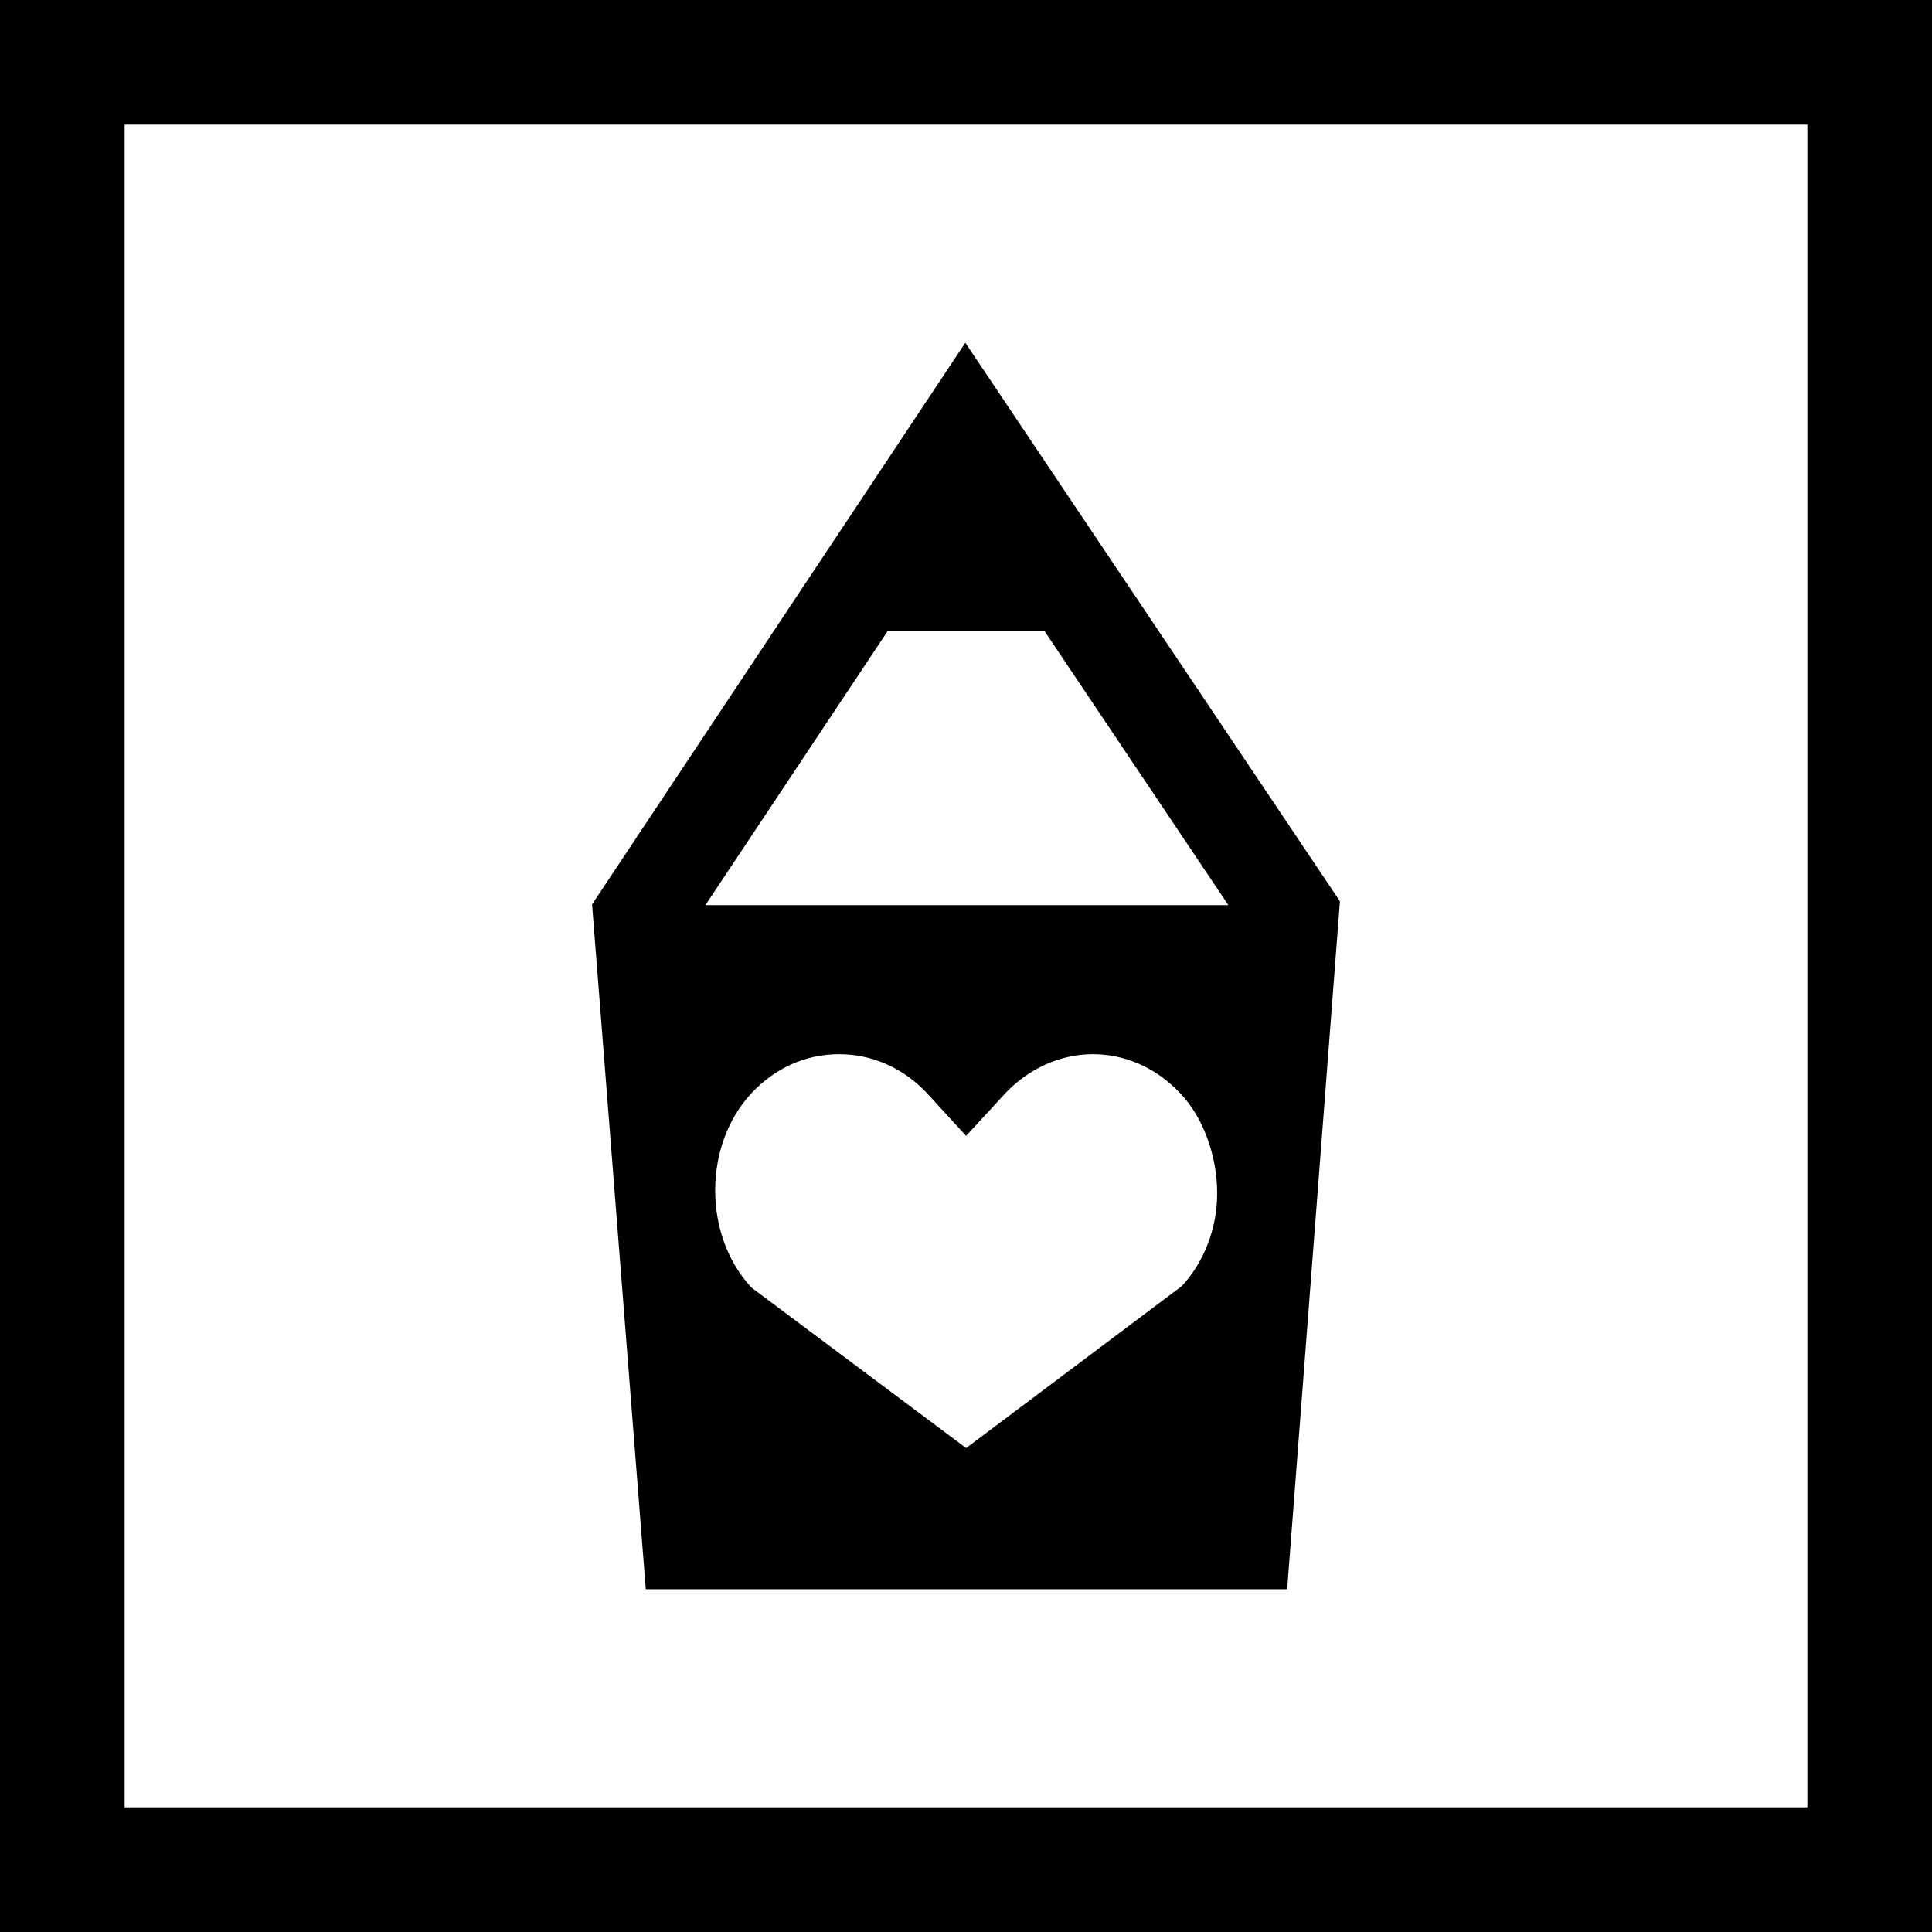
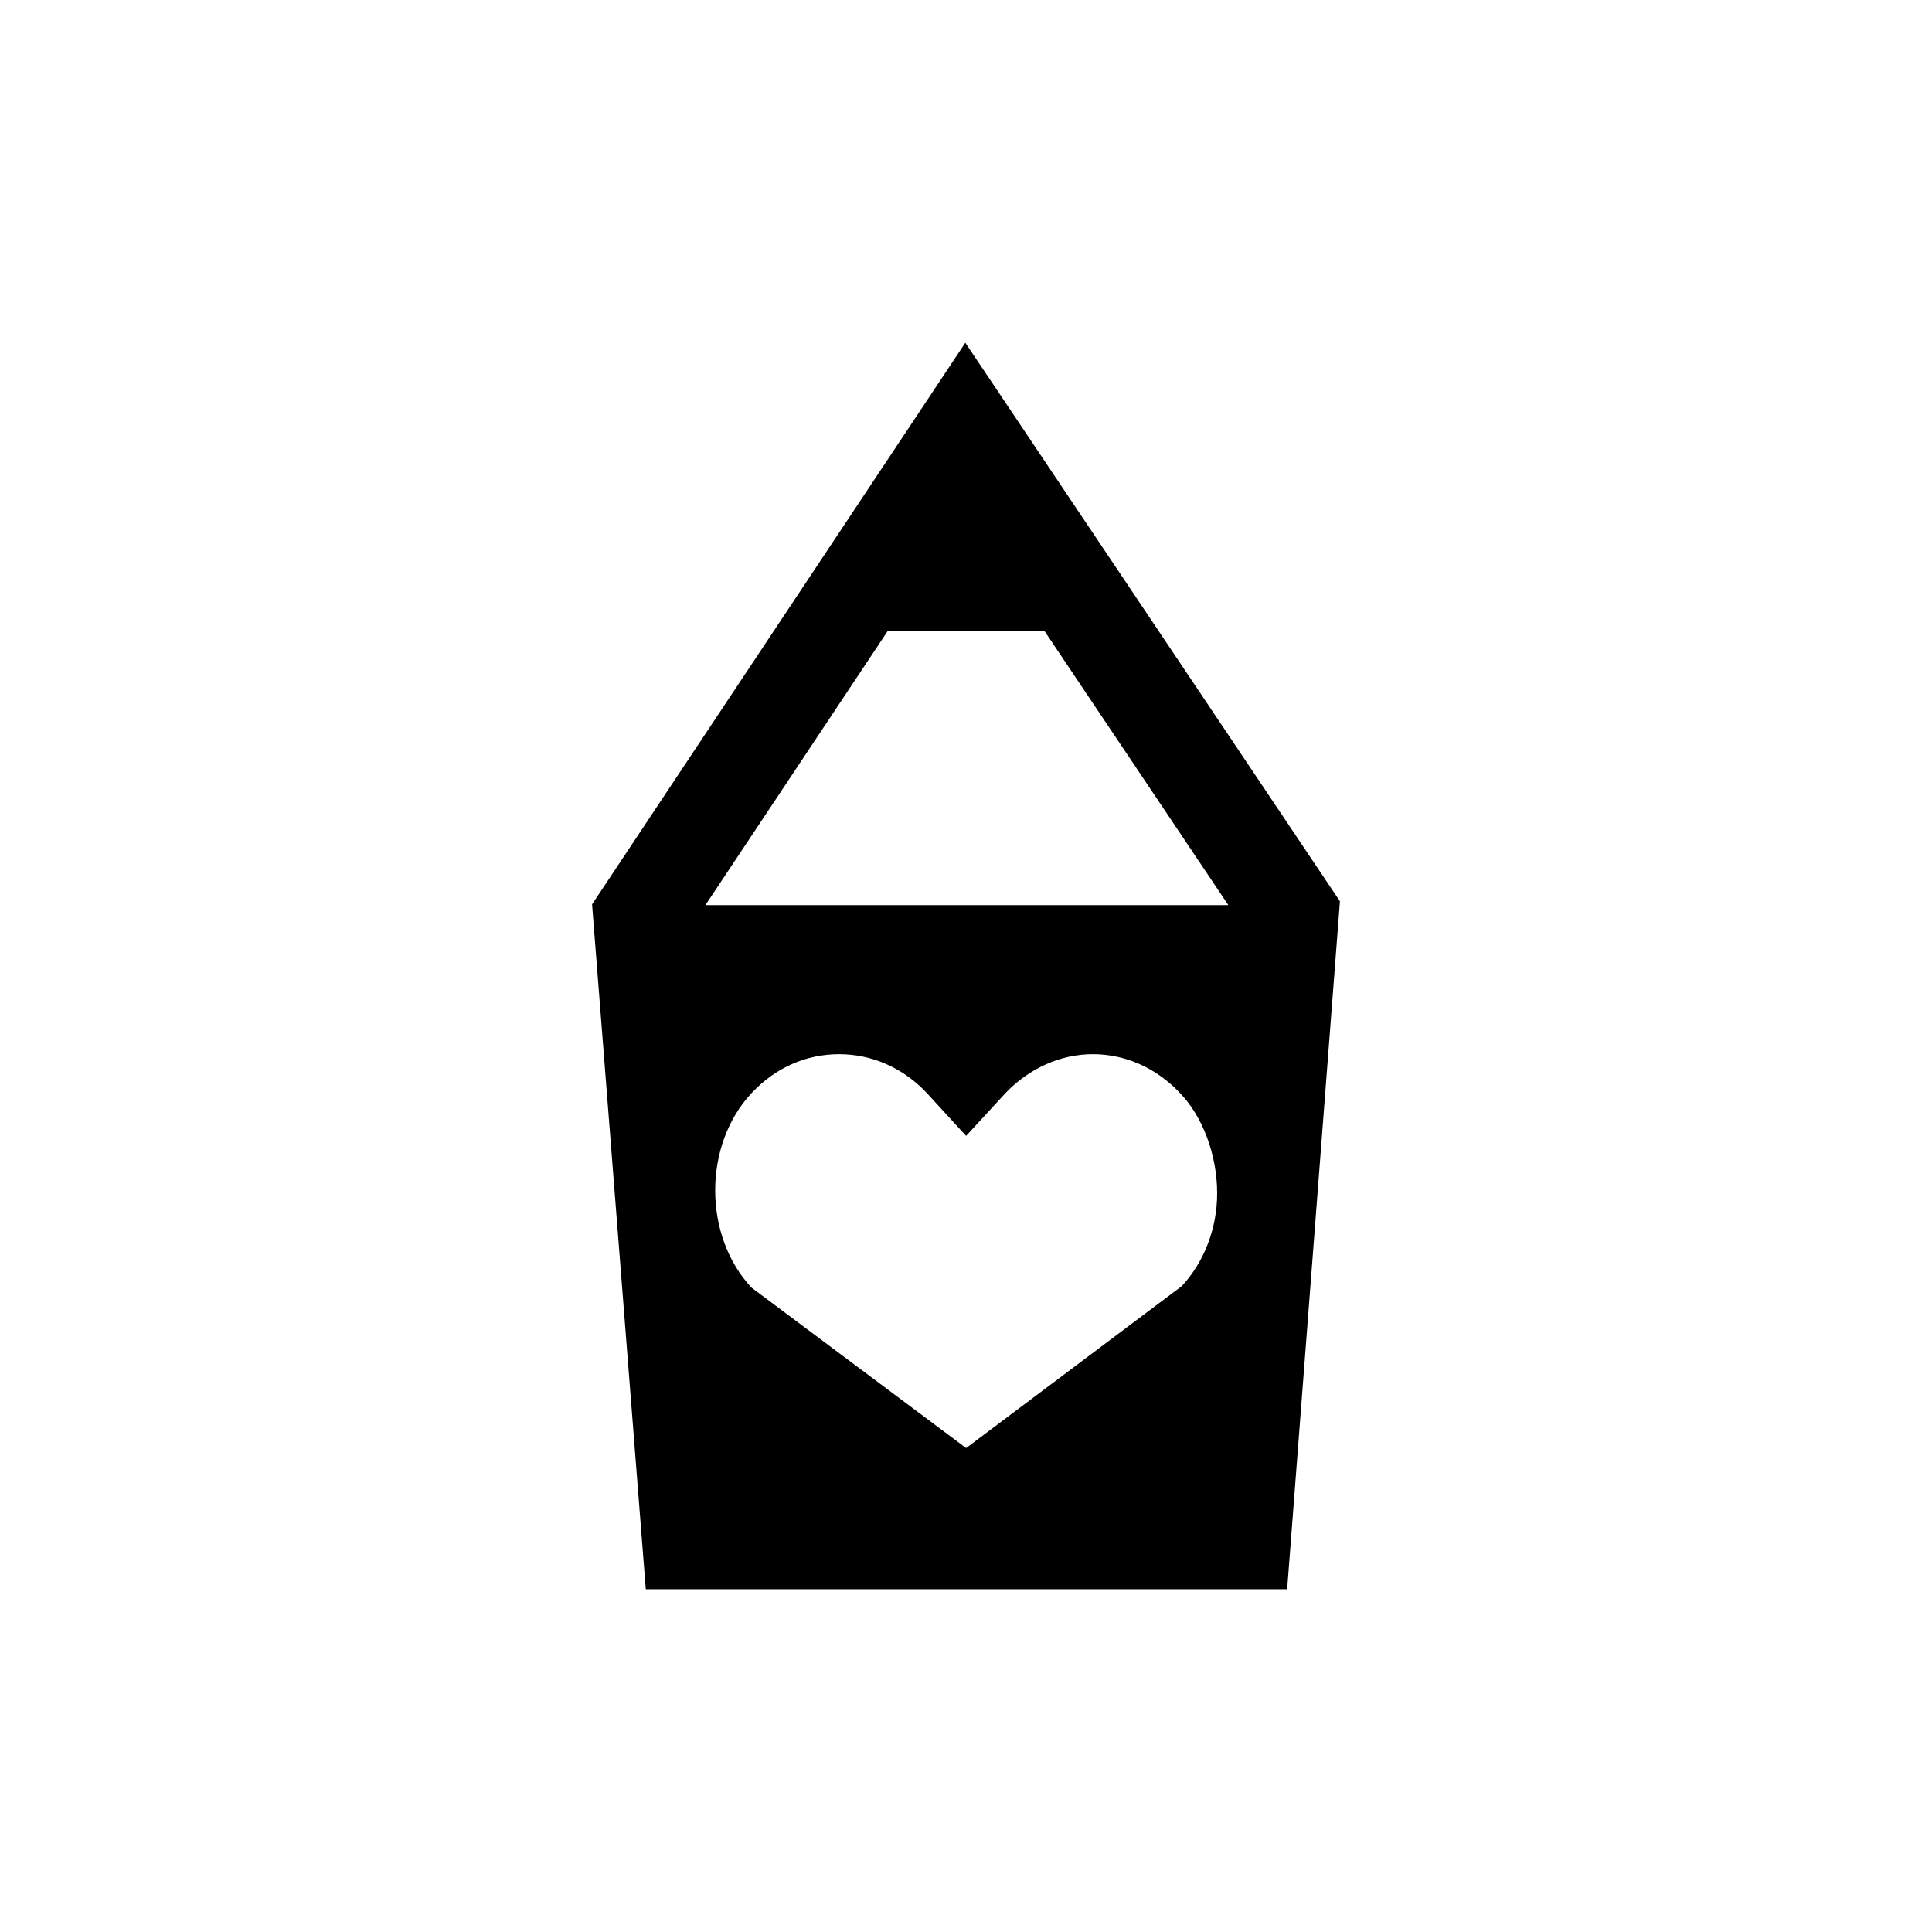
<svg xmlns="http://www.w3.org/2000/svg" width="31px" height="31px" viewBox="0 0 31 31" version="1.1">
  <title>robots&amp;pencils</title>
  <desc>Created with Sketch.</desc>
  <g id="Page-1" stroke="none" stroke-width="1" fill="none" fill-rule="evenodd">
    <g id="Plaster" transform="translate(-248, -133)" fill="#000000" fill-rule="nonzero">
      <g id="robots&amp;pencils" transform="translate(248, 133)">
-         <path d="M31,0 L31,31 L0,31 L0,0 L31,0 Z M29,2 L2,2 L2,29 L29,29 L29,2 Z" id="Rectangle" />
        <path d="M19.71,14.524 L11.318,14.524 L14.241,10.129 L16.762,10.129 L19.71,14.524 Z M18.963,20.636 L15.502,23.235 L12.059,20.661 C11.281,19.83 11.281,18.371 12.059,17.54 C12.442,17.132 12.93,16.915 13.466,16.915 C13.995,16.915 14.496,17.138 14.873,17.54 L15.502,18.226 L16.13,17.543 C16.516,17.138 17.018,16.915 17.537,16.915 C18.06,16.915 18.558,17.138 18.938,17.543 C19.302,17.923 19.53,18.538 19.53,19.147 C19.53,19.715 19.318,20.253 18.963,20.636 L18.963,20.636 Z M9.5,14.511 L10.362,25.5 L20.653,25.5 L21.5,14.462 L15.489,5.5 L9.5,14.511 Z" id="Fill-35" />
      </g>
    </g>
  </g>
</svg>